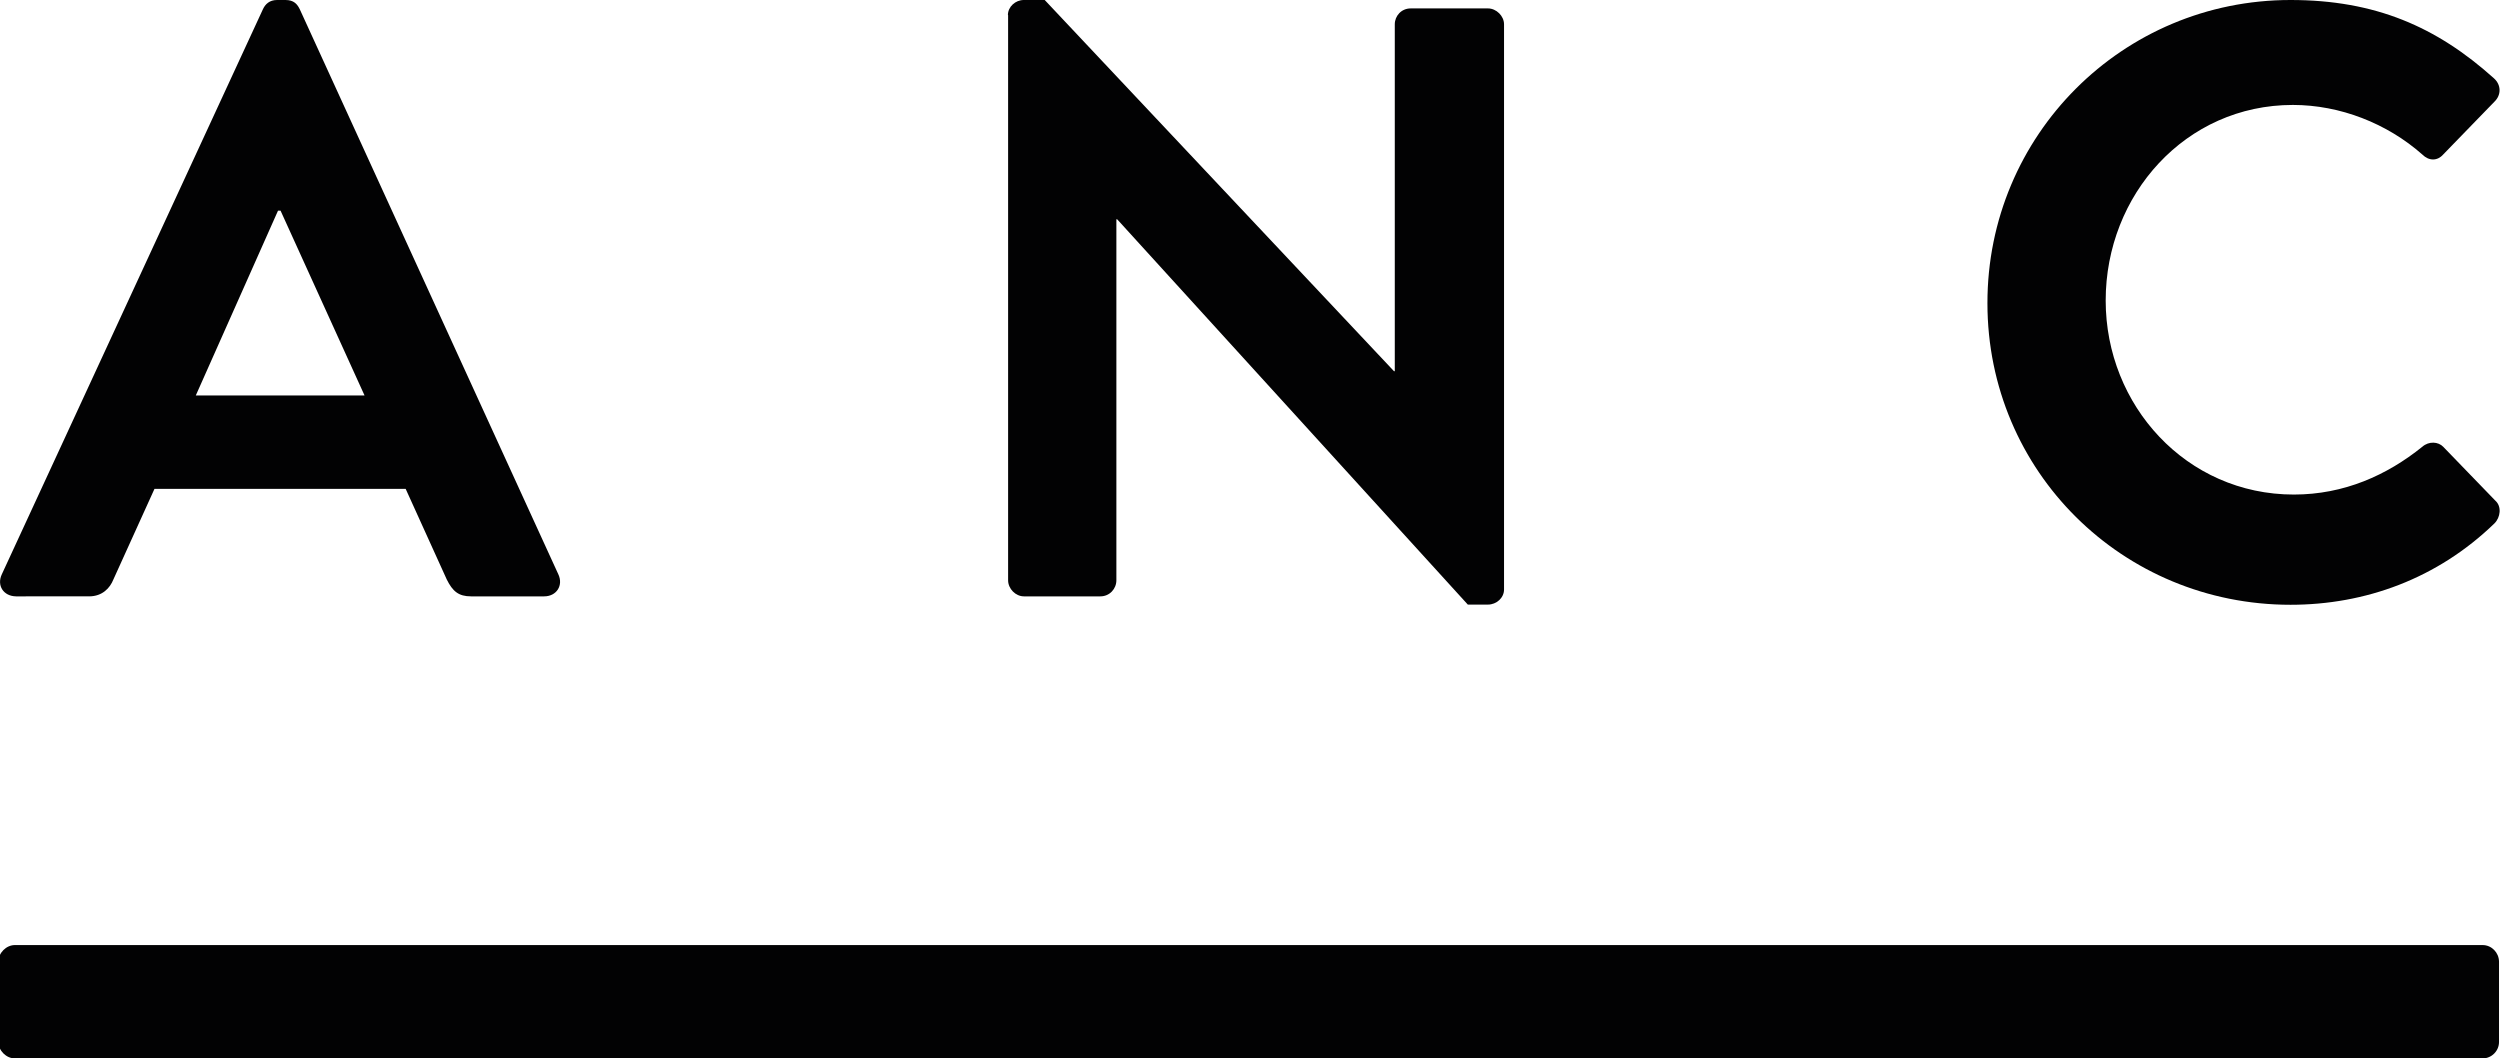
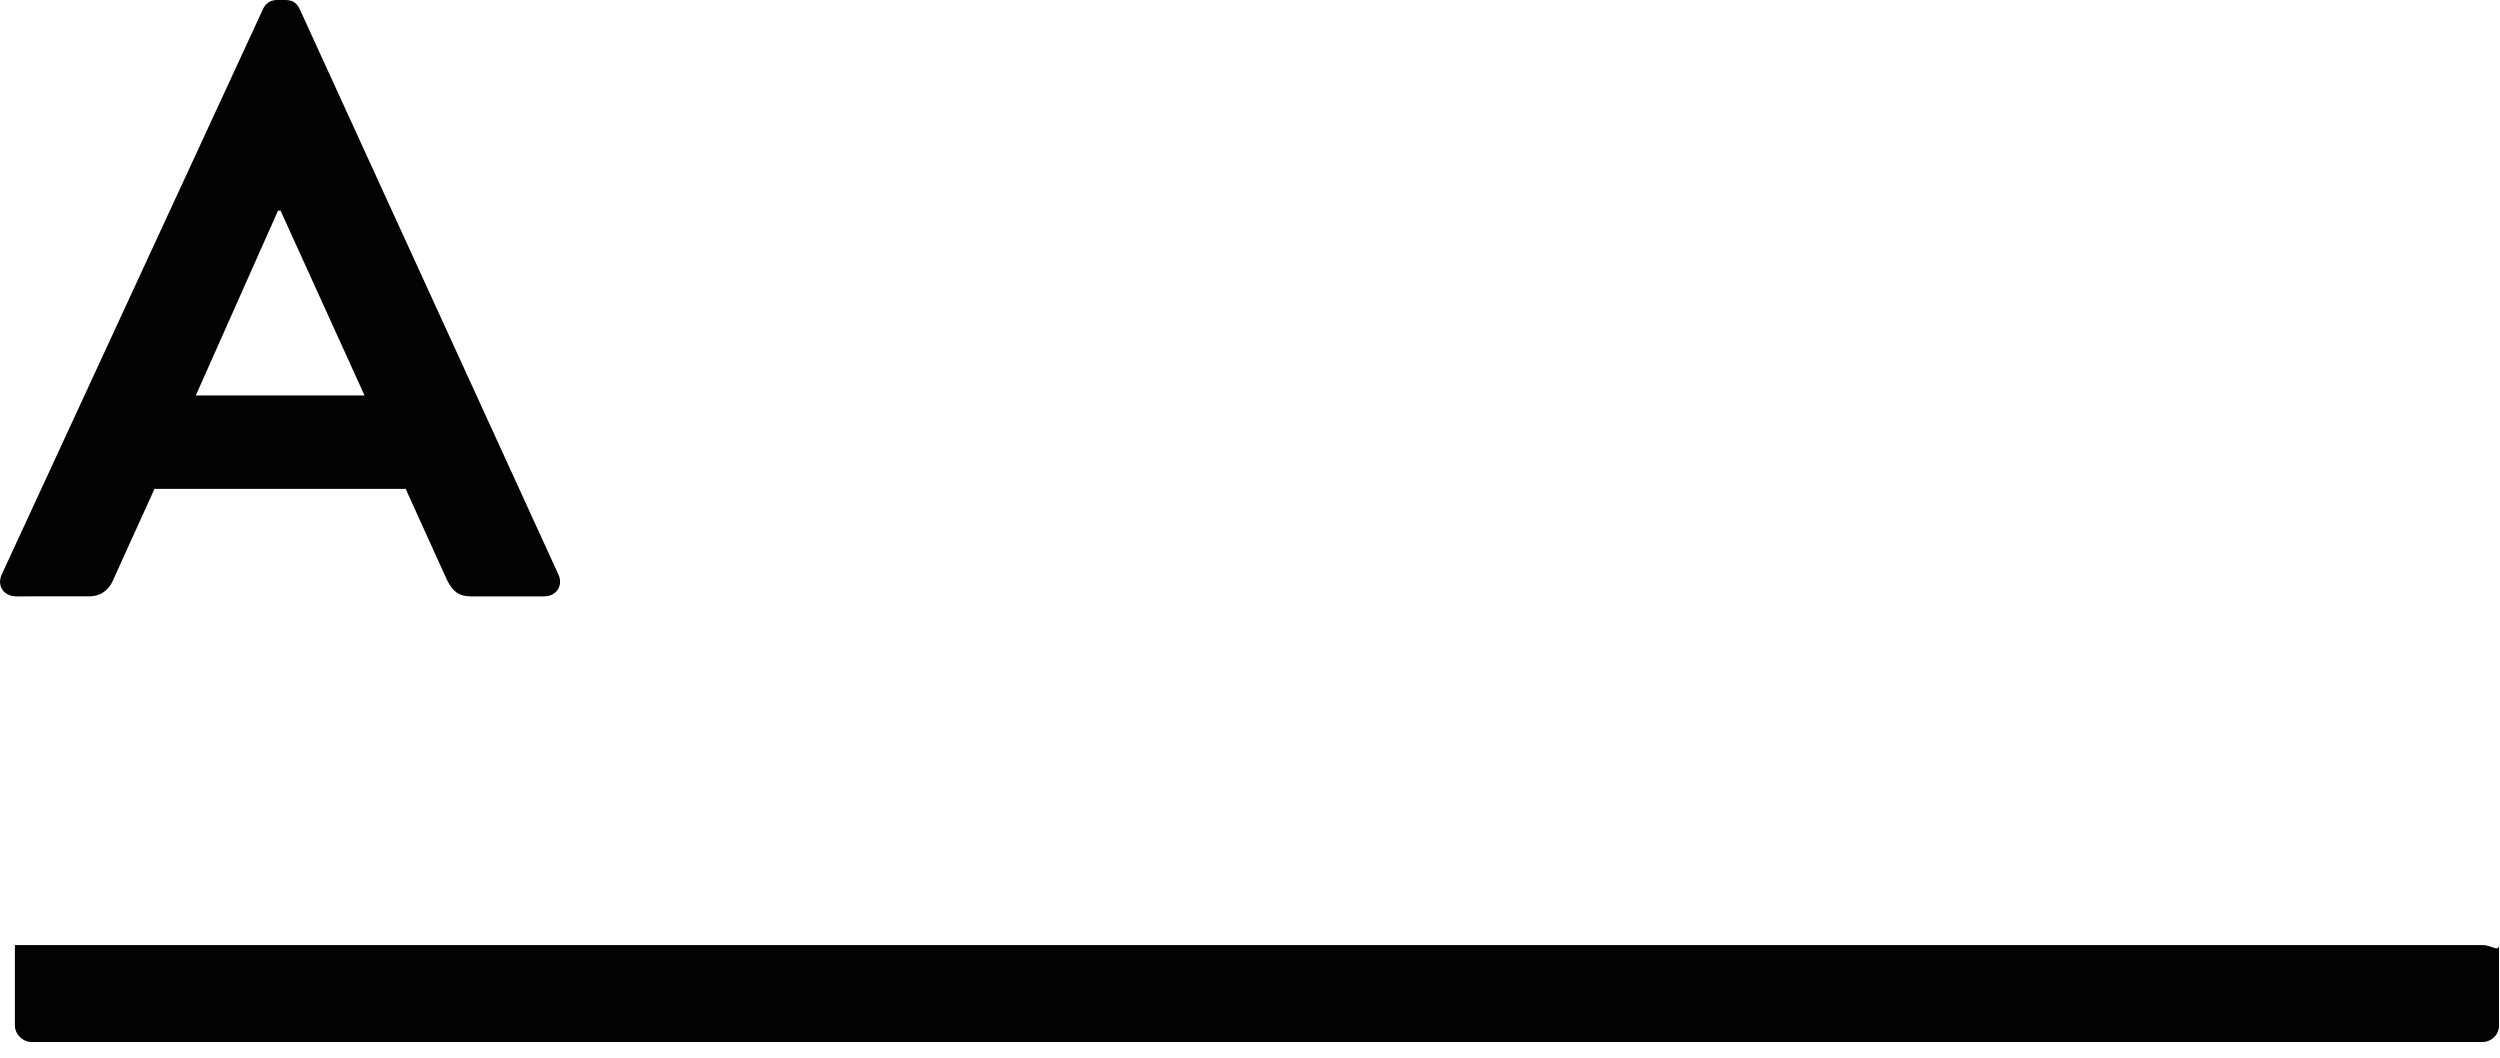
<svg xmlns="http://www.w3.org/2000/svg" version="1.1" id="Calque_1" x="0px" y="0px" viewBox="0 0 127.69 54.06" style="enable-background:new 0 0 127.69 54.06;" xml:space="preserve">
  <style type="text/css">
	.st0{fill:#020203;}
</style>
-   <path class="st0" d="M126.8,48.27H0.76c-0.44,0-0.84,0.4-0.84,0.84v4.11c0,0.44,0.4,0.84,0.84,0.84H126.8  c0.46,0,0.84-0.38,0.84-0.84v-4.11C127.63,48.65,127.26,48.27,126.8,48.27" />
+   <path class="st0" d="M126.8,48.27H0.76v4.11c0,0.44,0.4,0.84,0.84,0.84H126.8  c0.46,0,0.84-0.38,0.84-0.84v-4.11C127.63,48.65,127.26,48.27,126.8,48.27" />
  <g>
    <path class="st0" d="M0.09,29.34L13.43,0.47C13.55,0.21,13.77,0,14.15,0h0.43c0.43,0,0.6,0.21,0.73,0.47l13.21,28.87   c0.26,0.56-0.09,1.12-0.73,1.12h-3.73c-0.64,0-0.94-0.26-1.24-0.86l-2.1-4.63H7.89l-2.1,4.63c-0.17,0.43-0.56,0.86-1.24,0.86H0.82   C0.17,30.45-0.17,29.9,0.09,29.34z M18.62,20.2l-4.29-9.44H14.2l-4.2,9.44H18.62z" />
-     <path class="st0" d="M51.48,0.77c0-0.43,0.39-0.77,0.81-0.77h1.07l17.84,18.96h0.04V1.24c0-0.43,0.34-0.81,0.81-0.81h3.95   c0.43,0,0.82,0.39,0.82,0.81v28.87c0,0.43-0.39,0.77-0.82,0.77h-1.03L57.06,11.2h-0.04v18.44c0,0.43-0.34,0.82-0.82,0.82h-3.9   c-0.43,0-0.81-0.39-0.81-0.82V0.77z" />
-     <path class="st0" d="M116.99,0c4.33,0,7.46,1.37,10.38,3.99c0.39,0.34,0.39,0.86,0.04,1.2l-2.62,2.7c-0.3,0.34-0.73,0.34-1.07,0   c-1.8-1.59-4.2-2.53-6.61-2.53c-5.49,0-9.56,4.59-9.56,9.99c0,5.36,4.12,9.91,9.61,9.91c2.57,0,4.76-0.99,6.56-2.44   c0.34-0.3,0.82-0.26,1.07,0l2.66,2.75c0.34,0.3,0.26,0.86-0.04,1.16c-2.92,2.83-6.61,4.16-10.42,4.16   c-8.58,0-15.48-6.82-15.48-15.4C101.5,6.91,108.41,0,116.99,0z" />
  </g>
</svg>